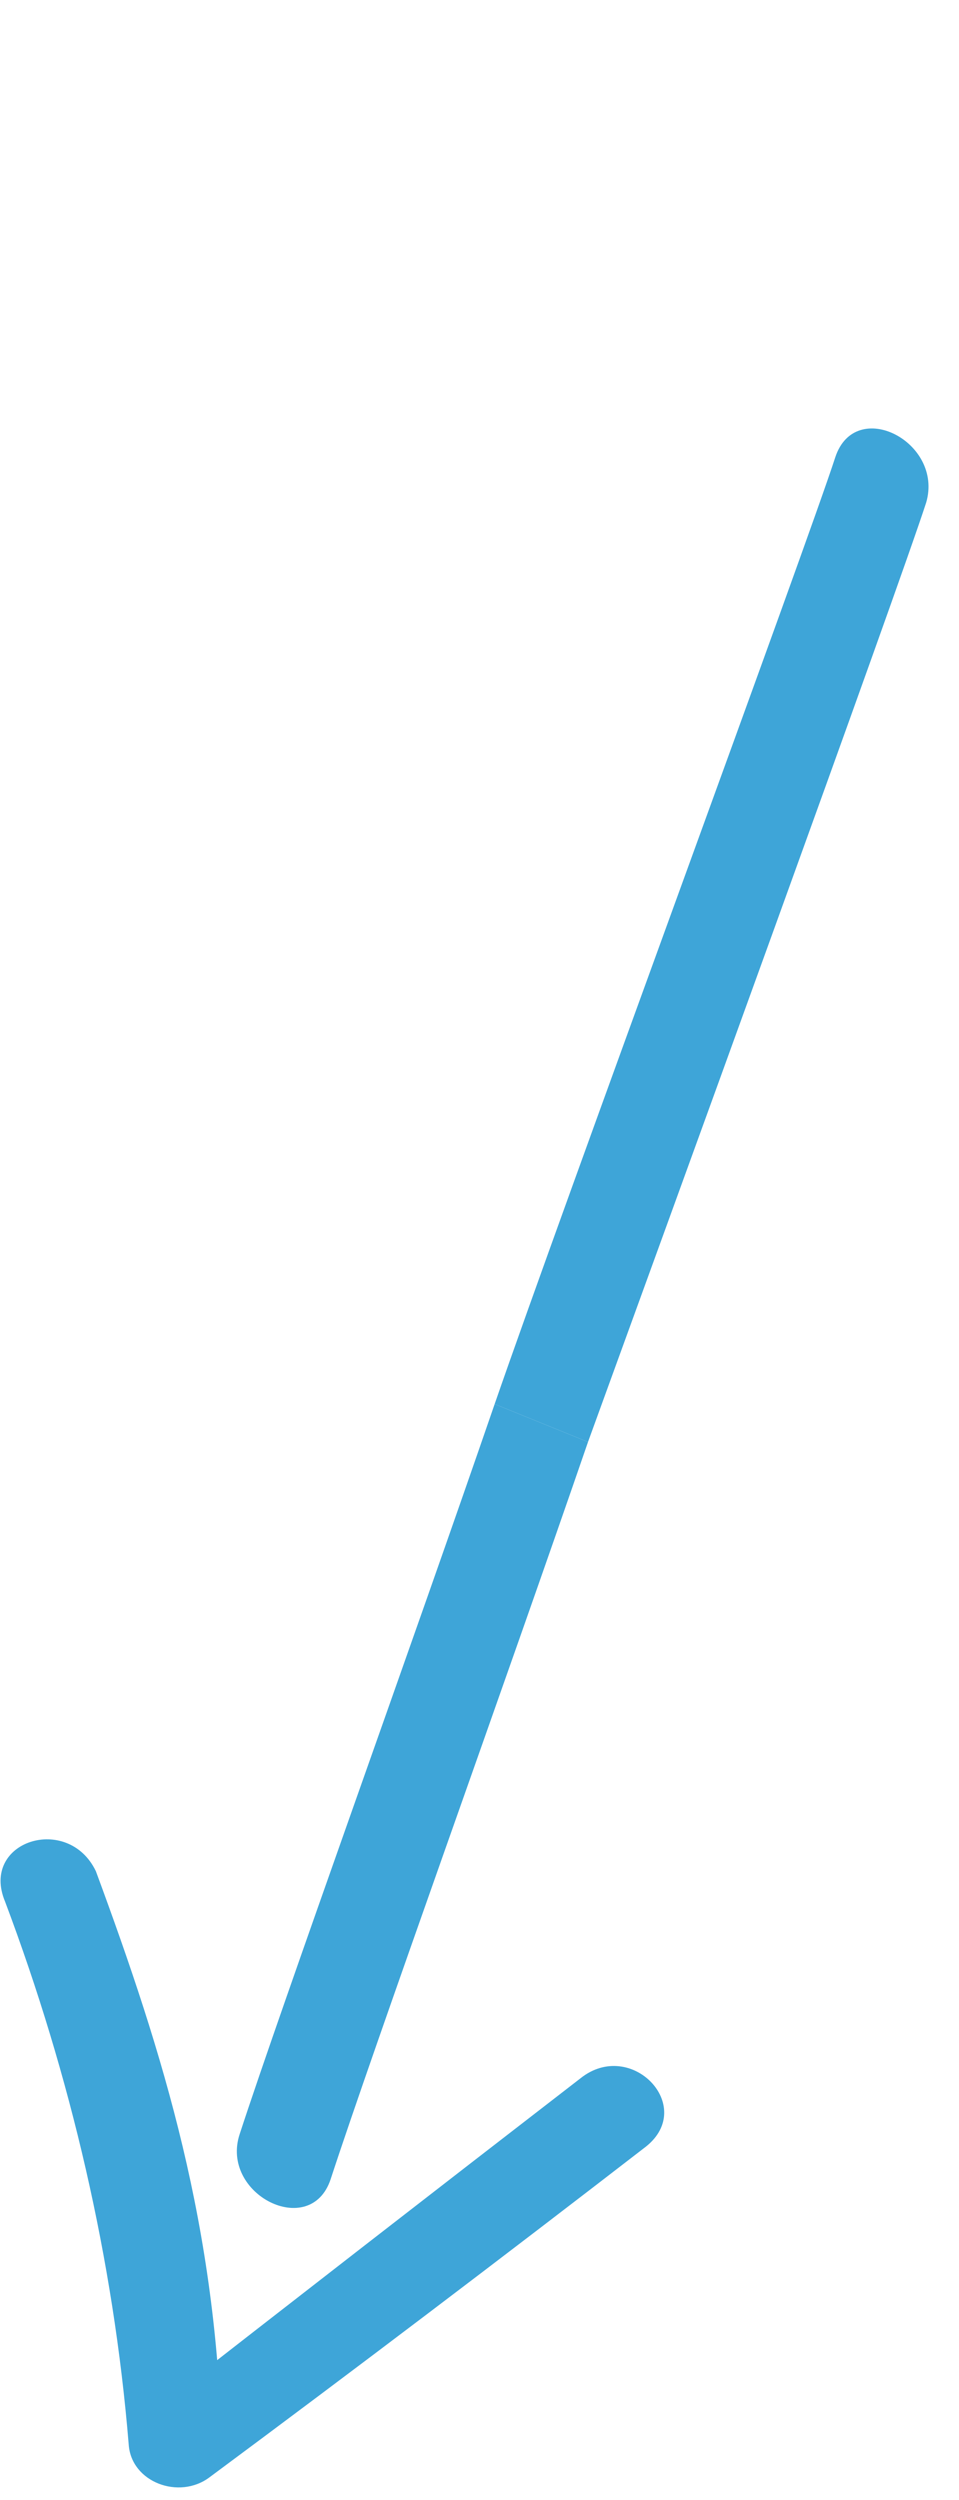
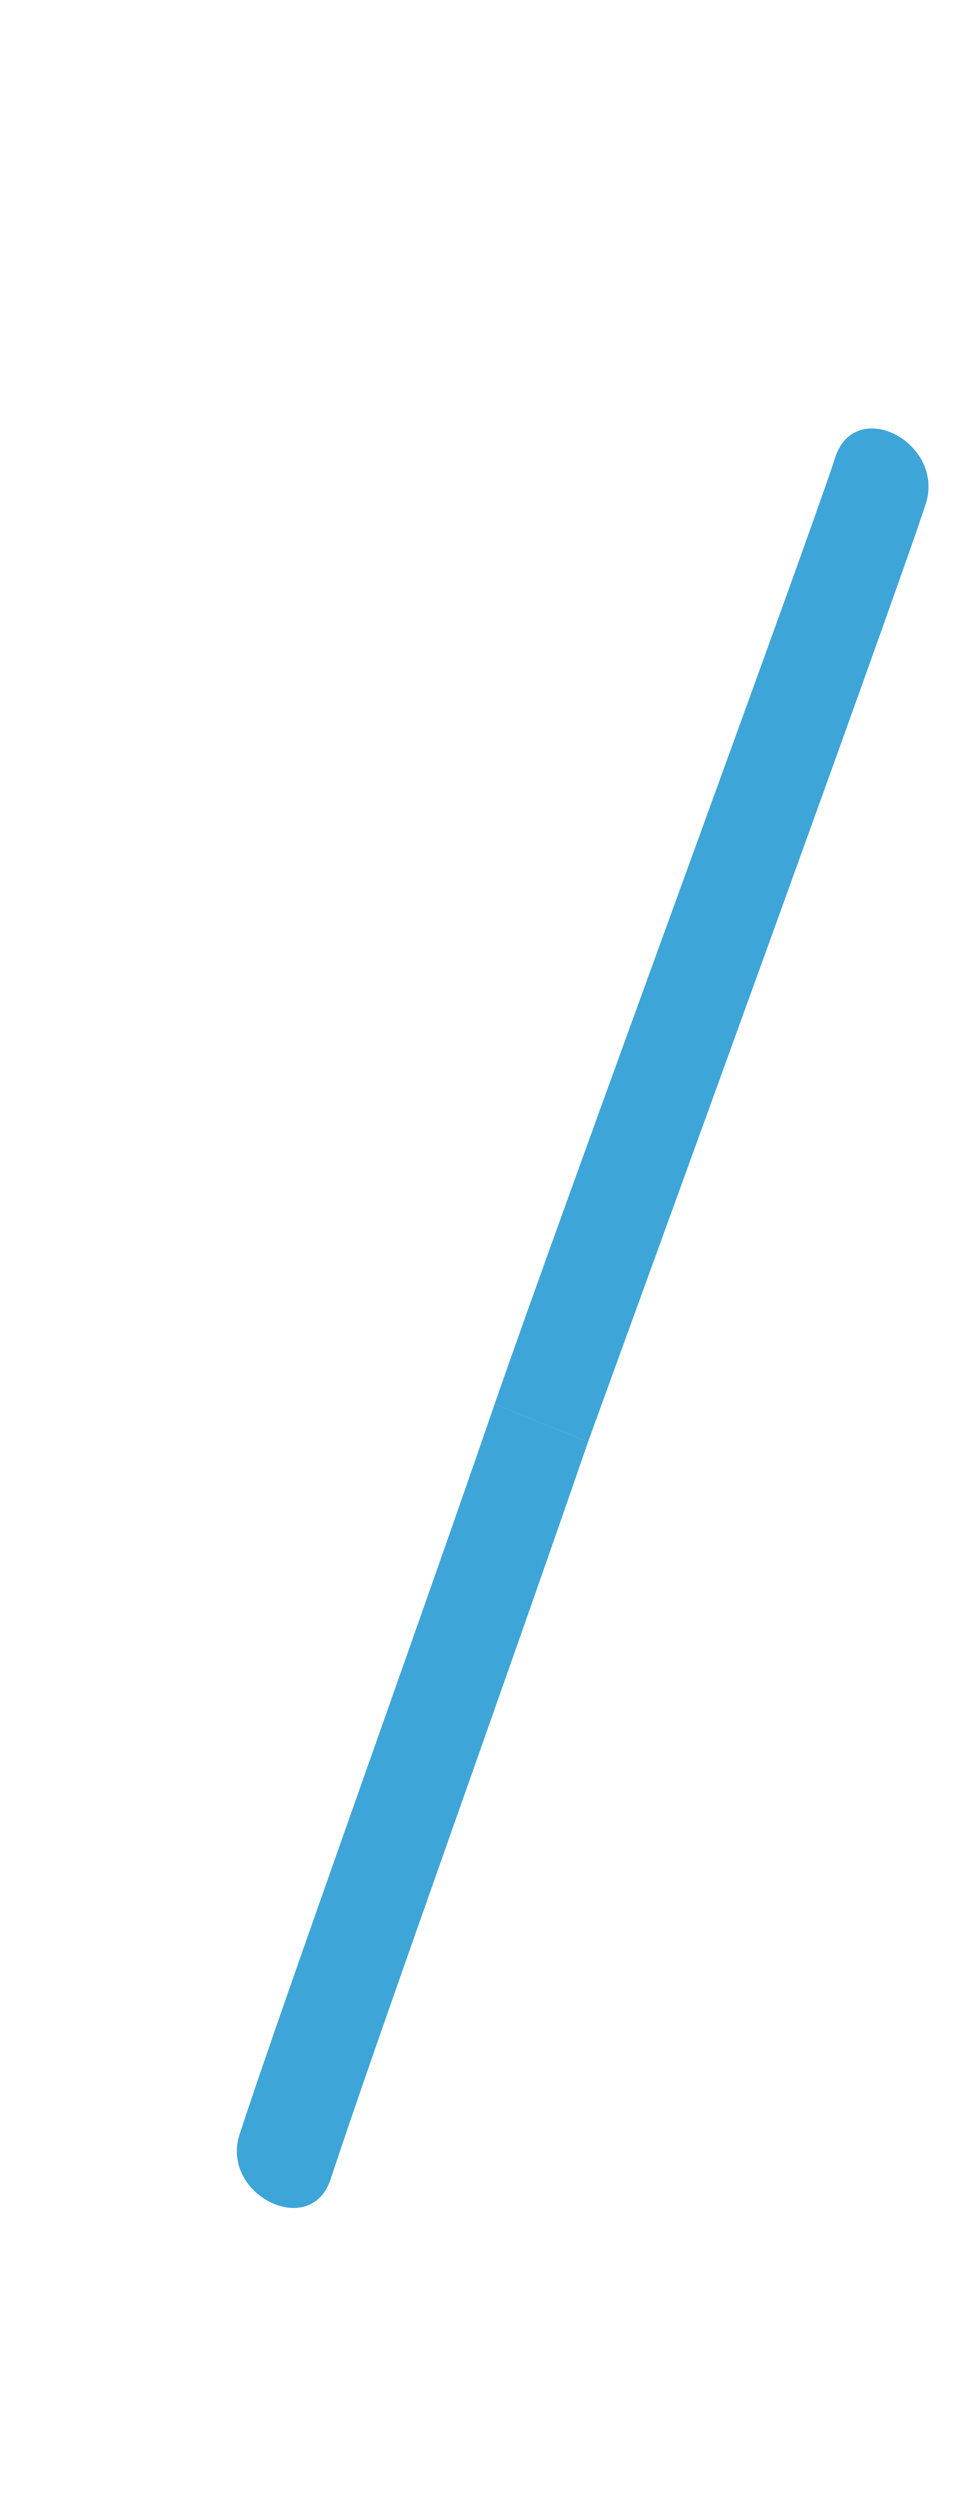
<svg xmlns="http://www.w3.org/2000/svg" enable-background="new 0 0 38 99" viewBox="0 0 38 99">
  <g fill="#3ea5d8">
-     <path d="m.2 75.3c2.6 6.9 4.3 14.2 4.9 21.5.1 1.5 2 2.2 3.2 1.3 5.8-4.3 11.6-8.7 17.3-13.1 2-1.6-.6-4.3-2.6-2.7-5.7 4.4-11.5 8.9-17.4 13.5 1.1.4 2.1.9 3.2 1.3-.2-8.9-2.3-15.7-5-23-1.1-2.3-4.6-1.2-3.6 1.2z" />
    <path d="m9.5 84.5c-.8 2.4 2.8 4.2 3.6 1.8 1.7-5.2 7-19.9 10.2-29.2l-3.7-1.5c-3.2 9.3-8.4 23.7-10.1 28.9z" />
    <path d="m33.1 18.1c-1.1 3.4-10.8 29.7-13.5 37.5l3.7 1.5c2.8-7.7 12.3-33.8 13.4-37.2.7-2.4-2.8-4.2-3.6-1.8z" />
  </g>
</svg>